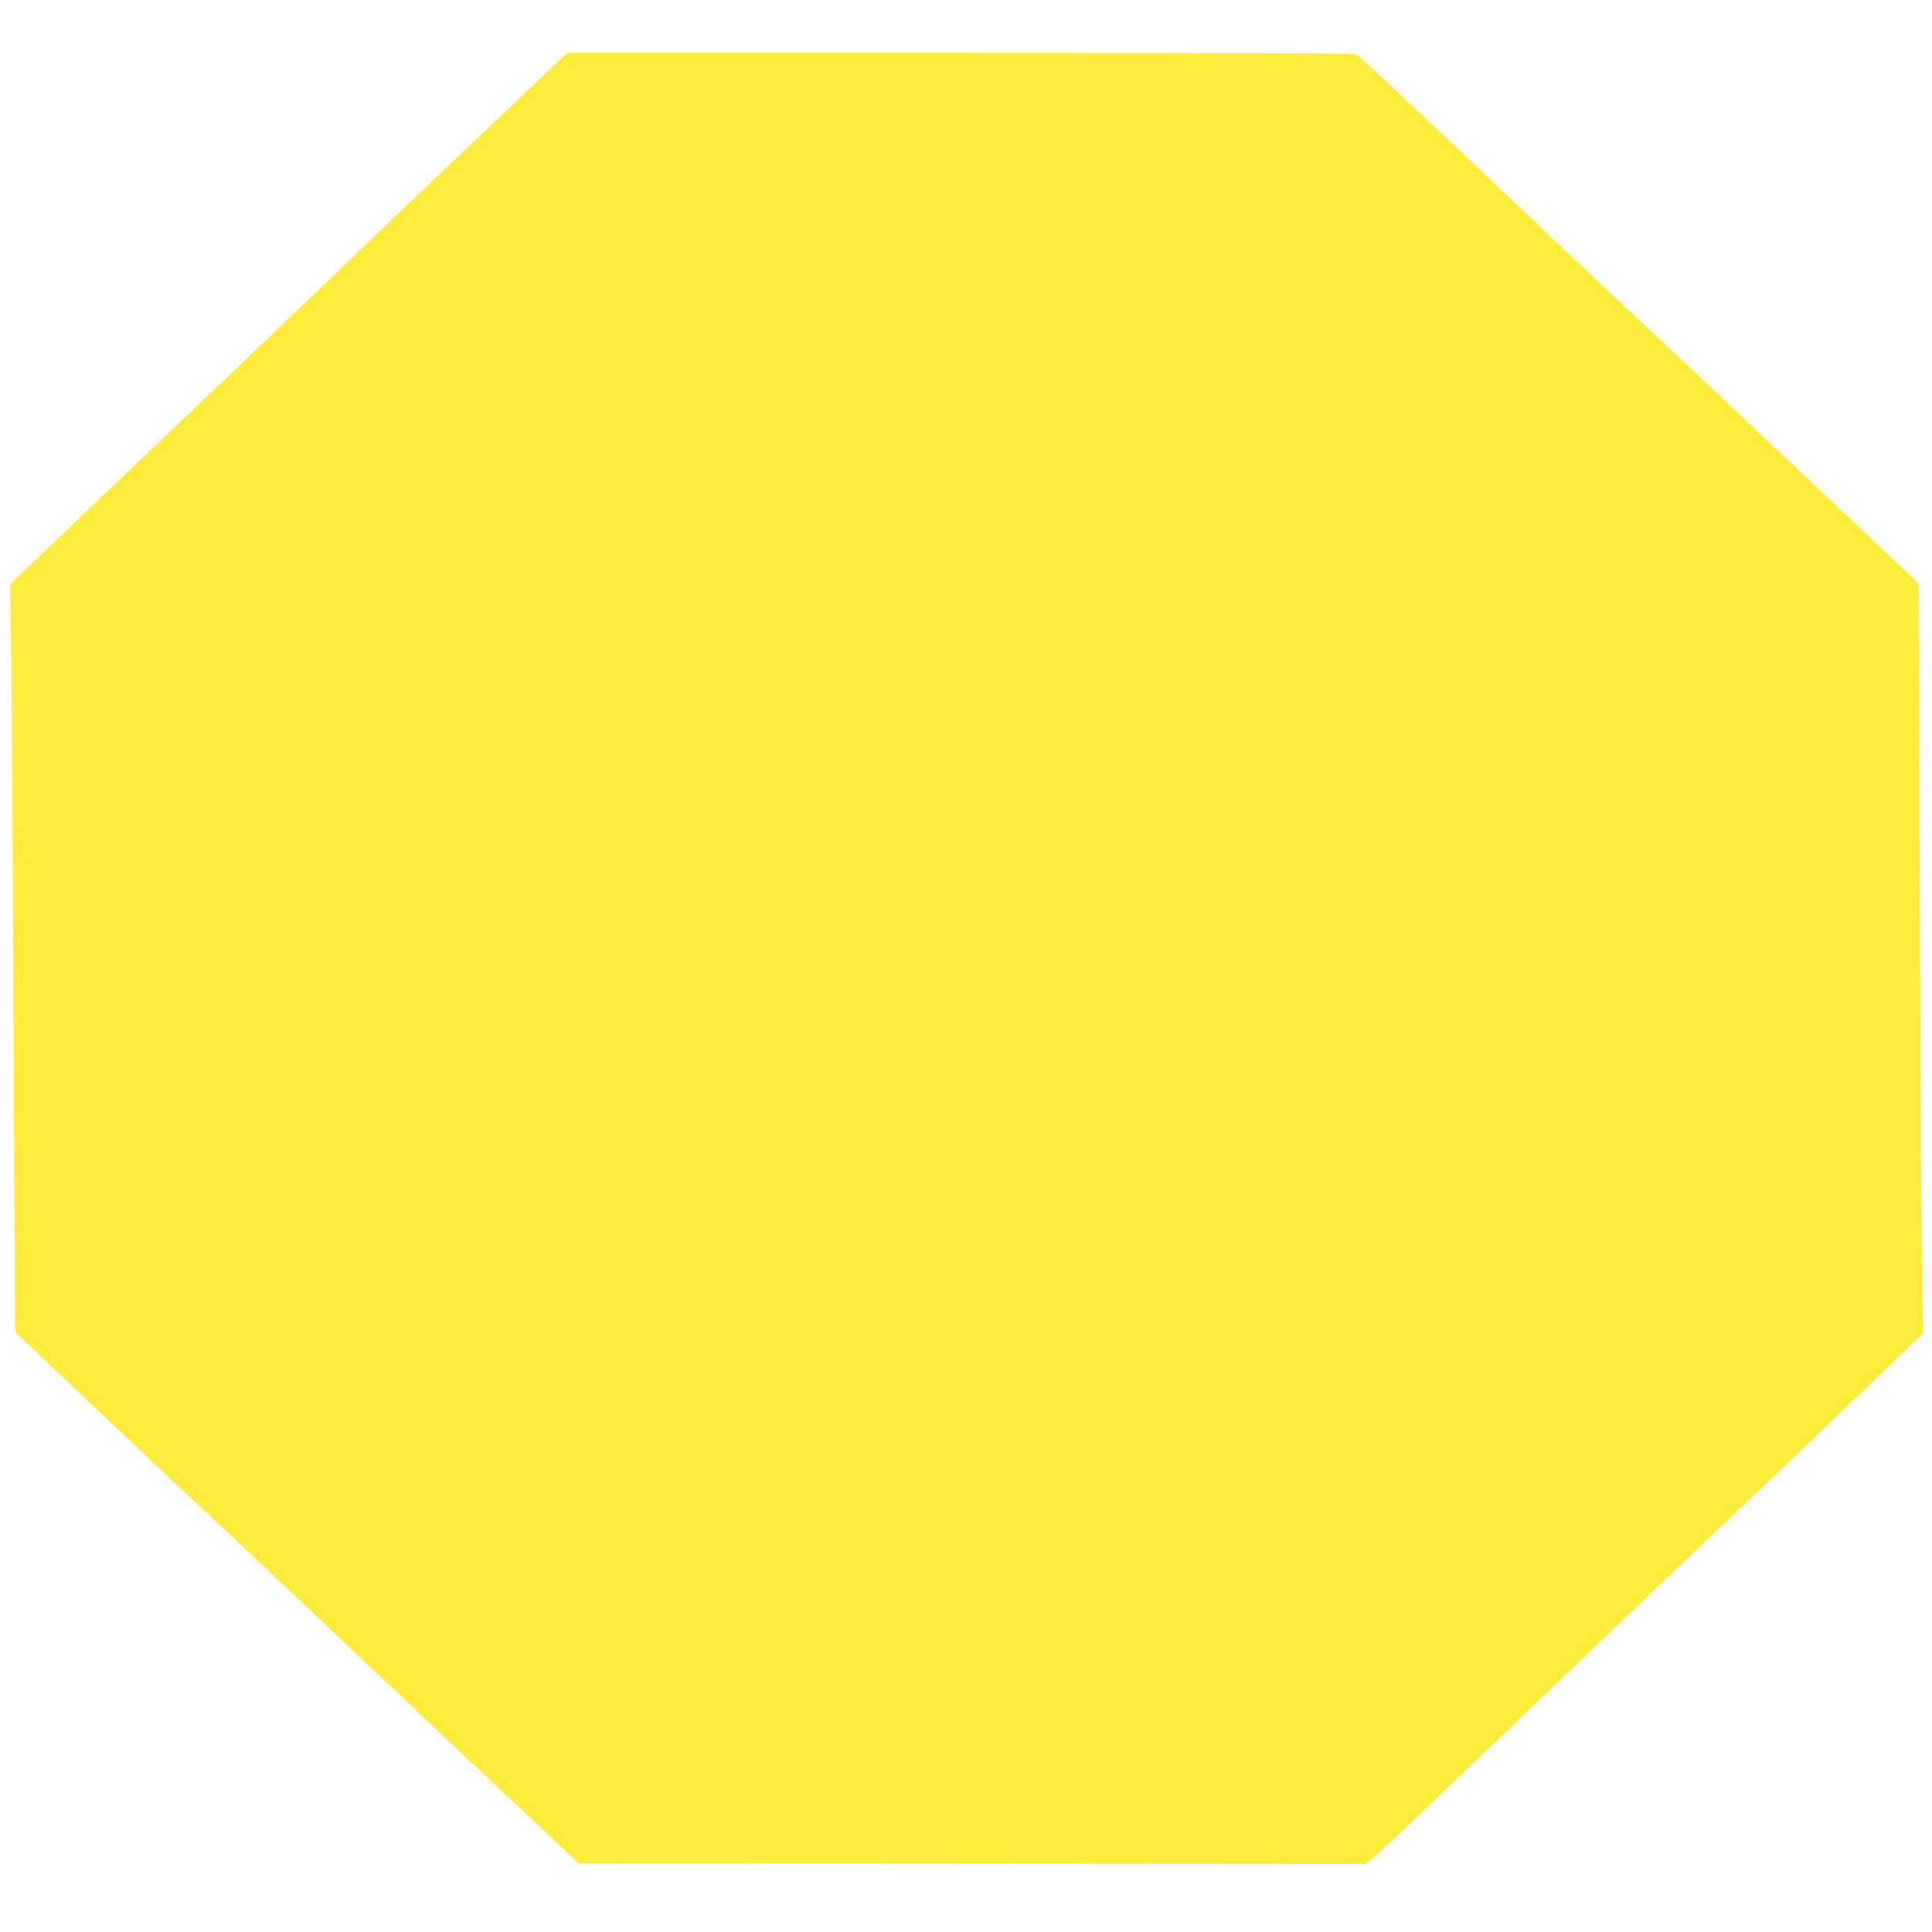
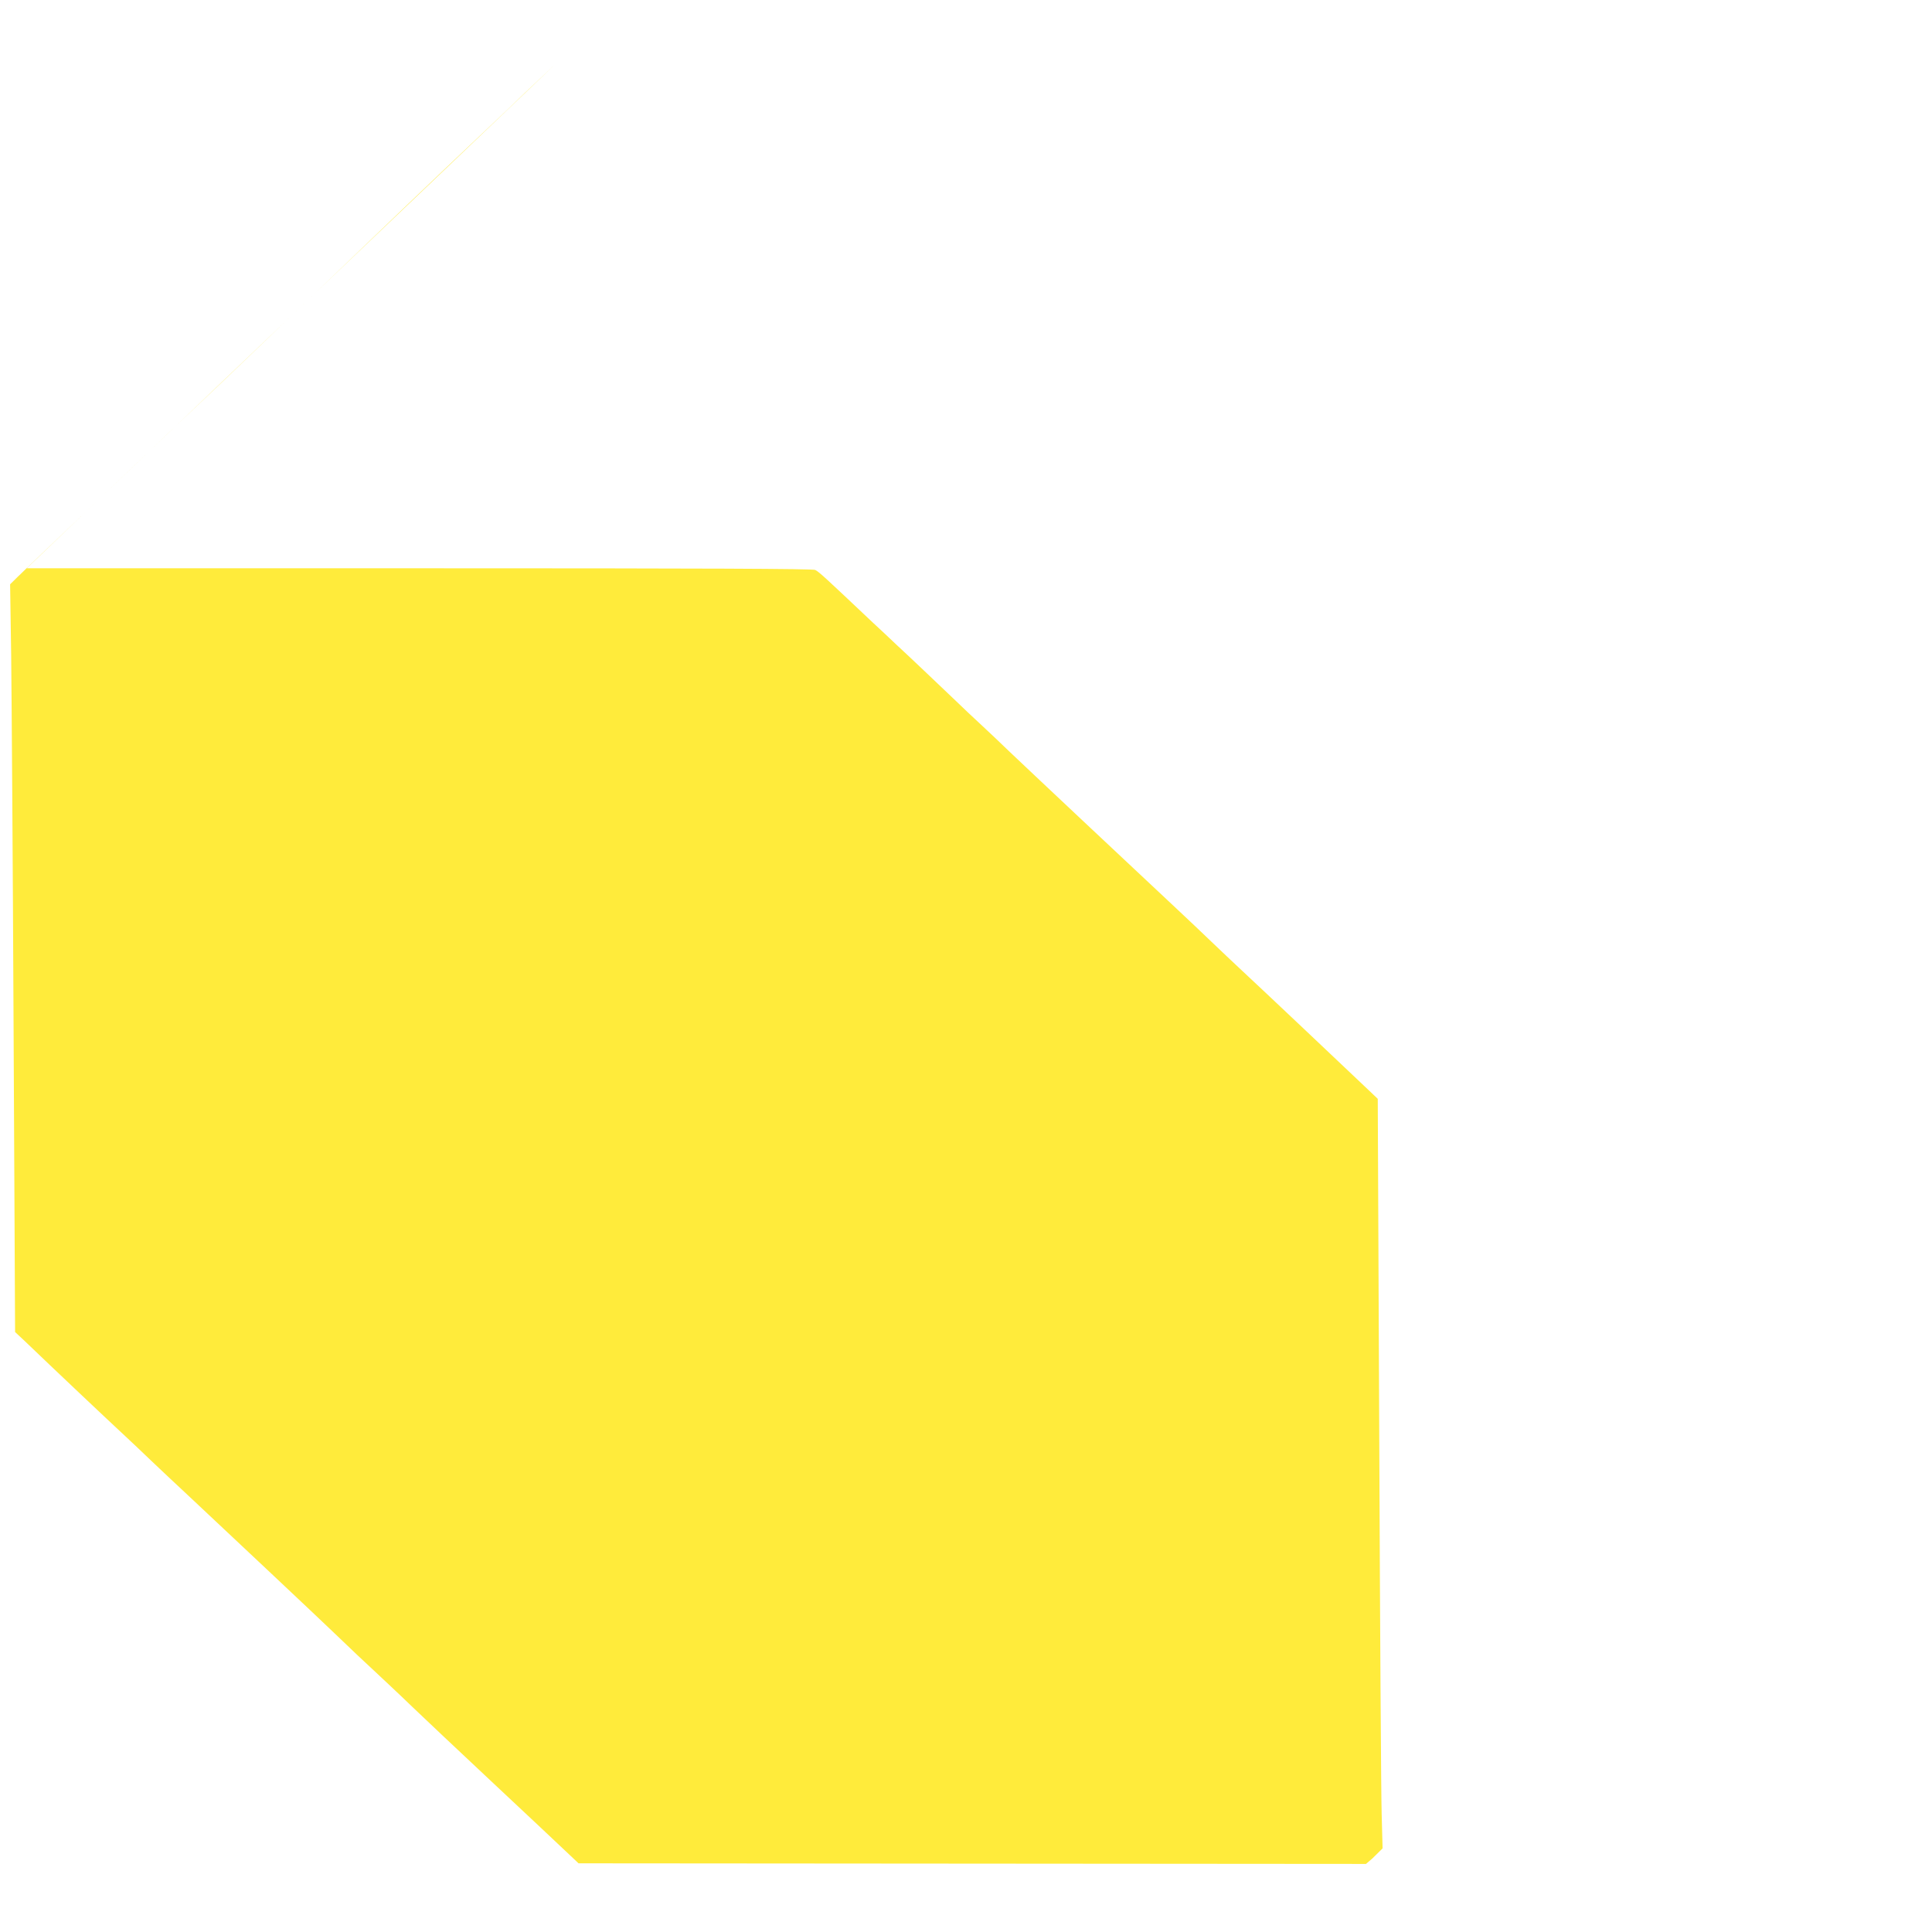
<svg xmlns="http://www.w3.org/2000/svg" version="1.0" width="1280pt" height="1280pt" viewBox="0 0 1280 1280" preserveAspectRatio="xMidYMid meet">
  <g transform="translate(0,1280) scale(0.1,-0.1)" fill="#ffeb3b" stroke="none">
-     <path d="M3677 12373 c-45 -42 -134 -127 -198 -187 -63 -61 -153 -147 -200 -191 -171 -161 -467 -443 -584 -555 -227 -218 -380 -365 -605 -580 -124 -118 -277 -264 -340 -325 -279 -267 -341 -326 -430 -410 -52 -49 -147 -139 -210 -199 -64 -61 -156 -149 -205 -196 -50 -47 -191 -182 -315 -300 -123 -118 -271 -260 -329 -315 -58 -55 -125 -119 -150 -143 l-44 -43 7 -467 c3 -257 11 -1371 16 -2477 l10 -2010 63 -59 c183 -176 560 -532 667 -631 41 -38 118 -111 170 -161 52 -50 172 -162 265 -249 270 -253 841 -790 945 -890 93 -90 197 -188 355 -335 44 -41 125 -118 180 -171 55 -53 282 -267 505 -476 223 -209 445 -417 494 -464 l89 -84 2608 -2 2609 -2 42 36 c24 19 124 113 223 207 289 276 619 590 631 601 6 5 67 64 135 130 69 66 219 210 334 320 277 264 382 365 539 515 142 136 284 271 441 419 55 52 194 185 310 295 366 351 435 417 670 641 127 121 261 250 299 287 l68 67 -6 223 c-4 123 -11 1240 -16 2483 l-10 2260 -63 60 c-106 101 -734 695 -836 789 -53 49 -143 135 -201 190 -58 56 -168 160 -245 232 -242 226 -1006 944 -1100 1034 -49 48 -128 122 -175 166 -47 43 -137 128 -200 189 -159 151 -259 247 -365 345 -49 47 -121 114 -160 150 -323 305 -355 335 -382 349 -16 8 -698 11 -2623 11 l-2601 0 -82 -77z" />
+     <path d="M3677 12373 c-45 -42 -134 -127 -198 -187 -63 -61 -153 -147 -200 -191 -171 -161 -467 -443 -584 -555 -227 -218 -380 -365 -605 -580 -124 -118 -277 -264 -340 -325 -279 -267 -341 -326 -430 -410 -52 -49 -147 -139 -210 -199 -64 -61 -156 -149 -205 -196 -50 -47 -191 -182 -315 -300 -123 -118 -271 -260 -329 -315 -58 -55 -125 -119 -150 -143 l-44 -43 7 -467 c3 -257 11 -1371 16 -2477 l10 -2010 63 -59 c183 -176 560 -532 667 -631 41 -38 118 -111 170 -161 52 -50 172 -162 265 -249 270 -253 841 -790 945 -890 93 -90 197 -188 355 -335 44 -41 125 -118 180 -171 55 -53 282 -267 505 -476 223 -209 445 -417 494 -464 l89 -84 2608 -2 2609 -2 42 36 l68 67 -6 223 c-4 123 -11 1240 -16 2483 l-10 2260 -63 60 c-106 101 -734 695 -836 789 -53 49 -143 135 -201 190 -58 56 -168 160 -245 232 -242 226 -1006 944 -1100 1034 -49 48 -128 122 -175 166 -47 43 -137 128 -200 189 -159 151 -259 247 -365 345 -49 47 -121 114 -160 150 -323 305 -355 335 -382 349 -16 8 -698 11 -2623 11 l-2601 0 -82 -77z" />
  </g>
</svg>